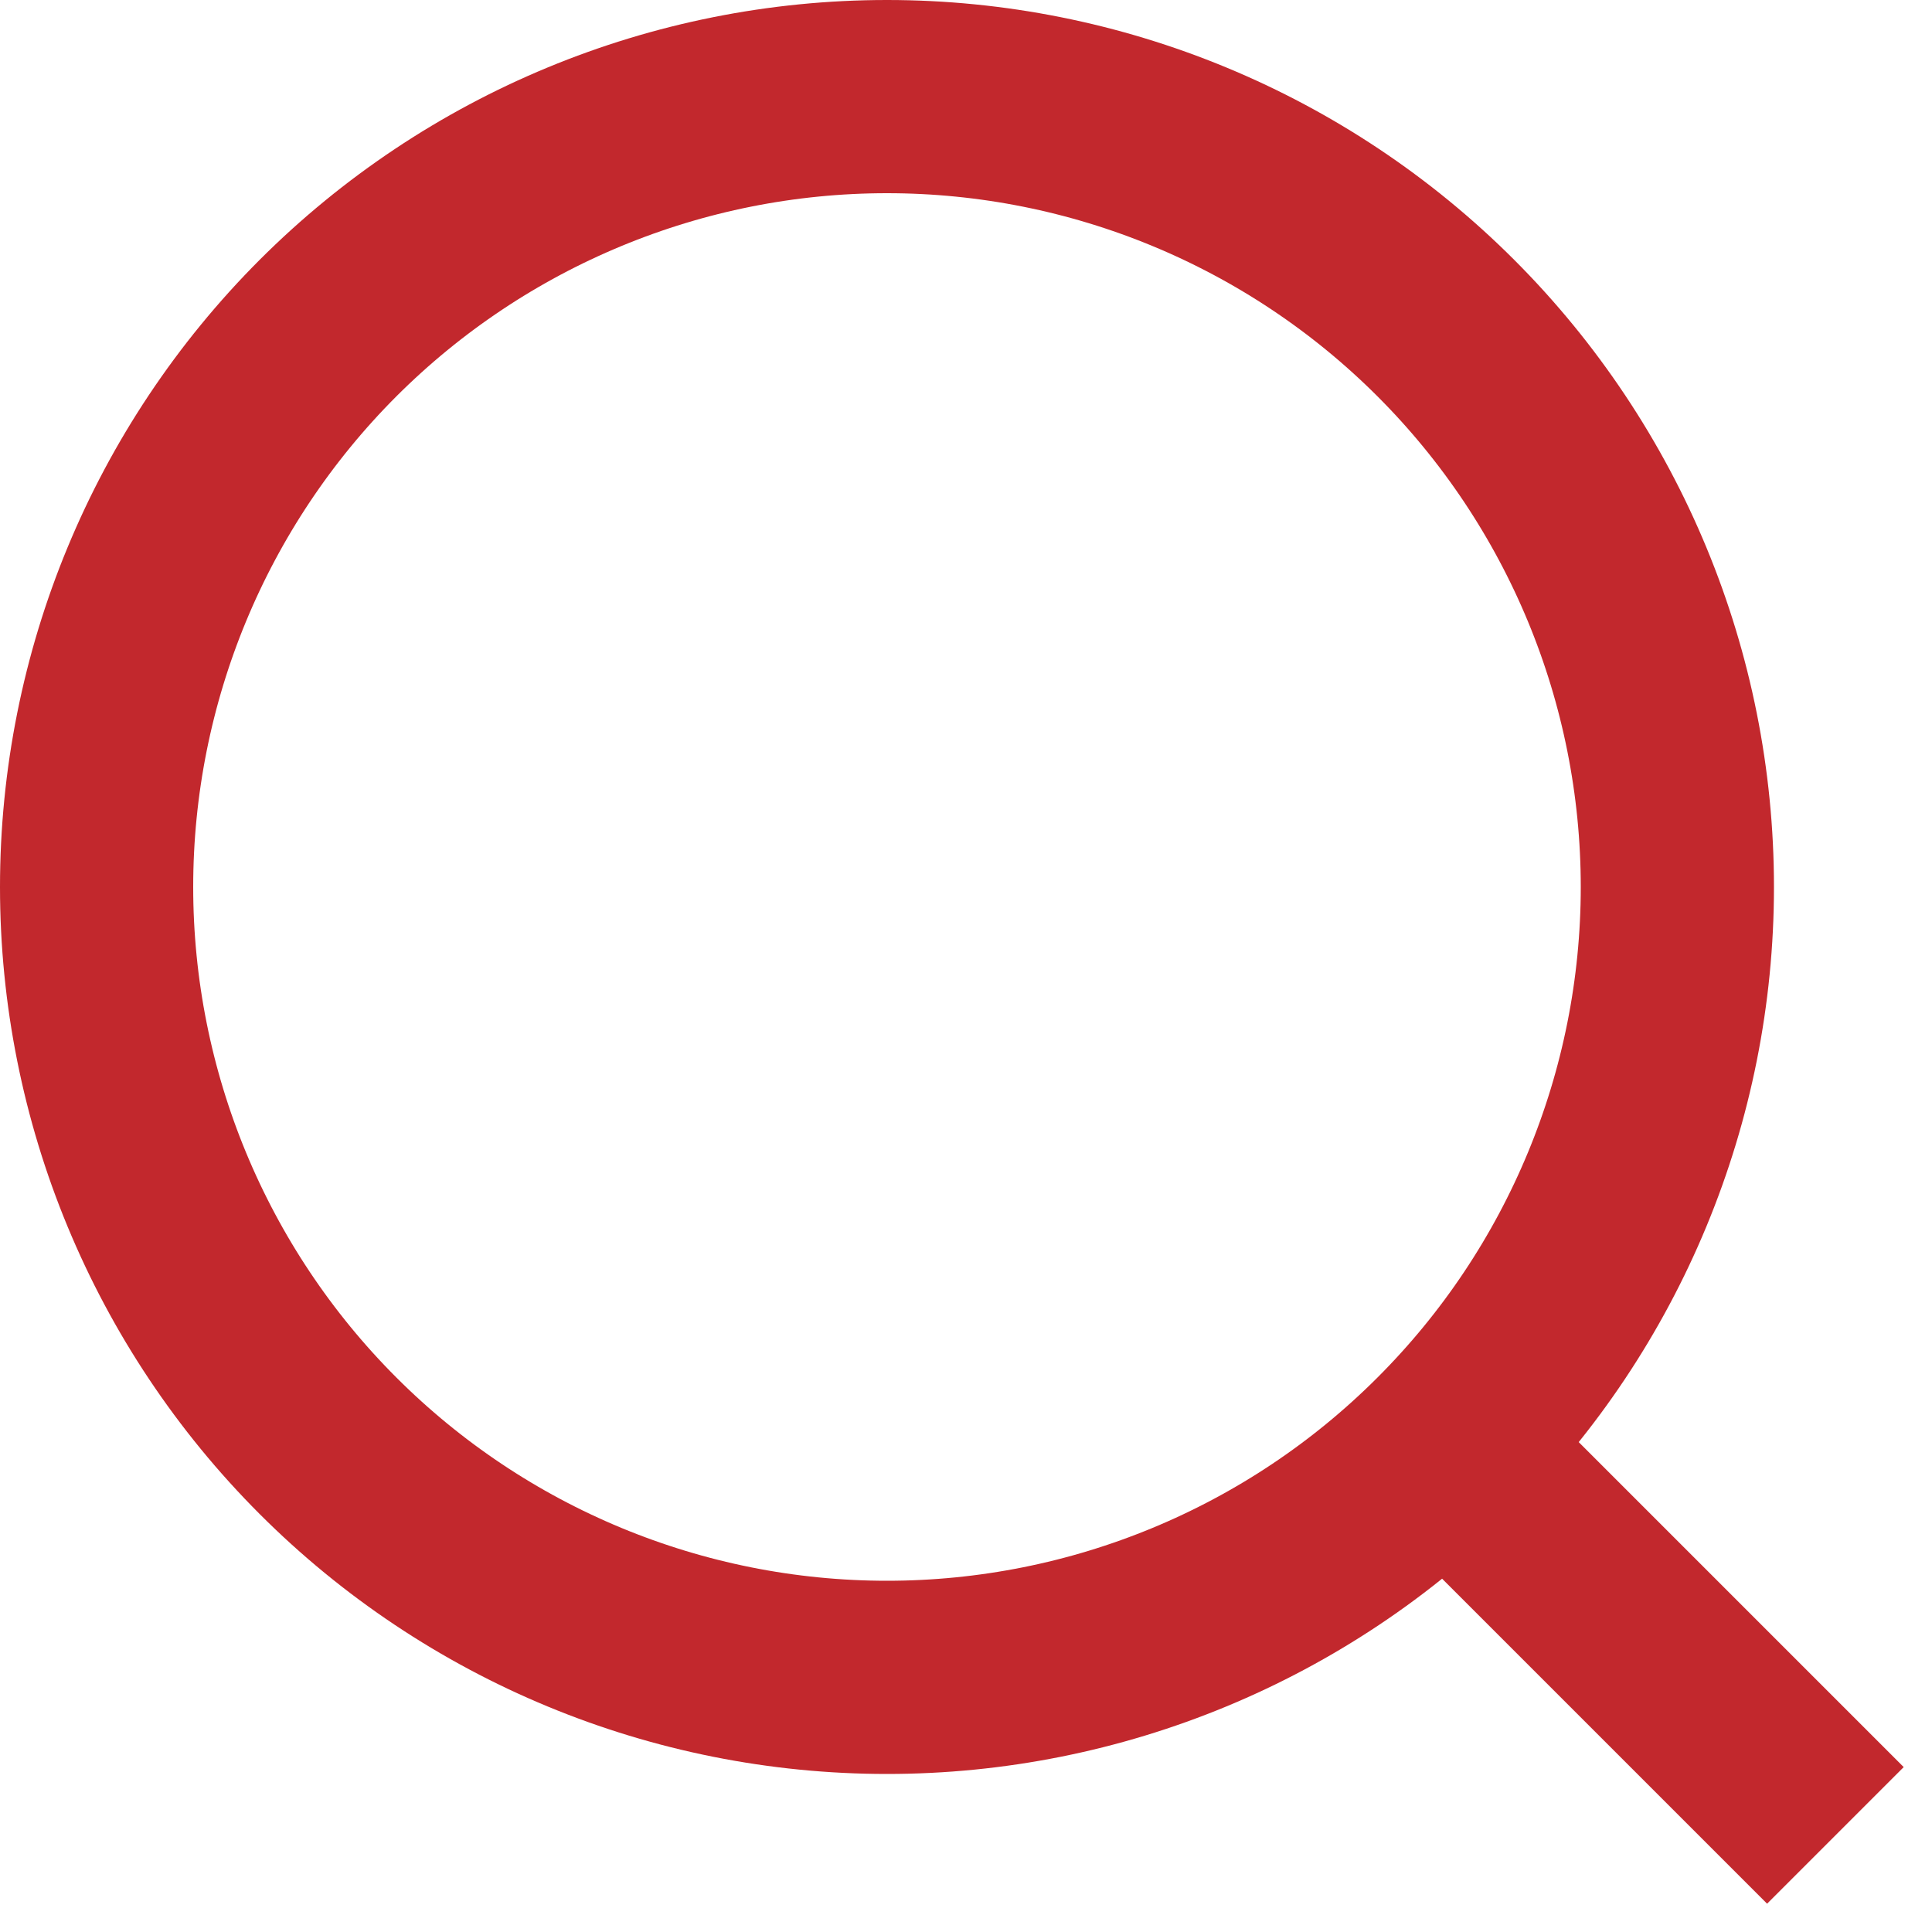
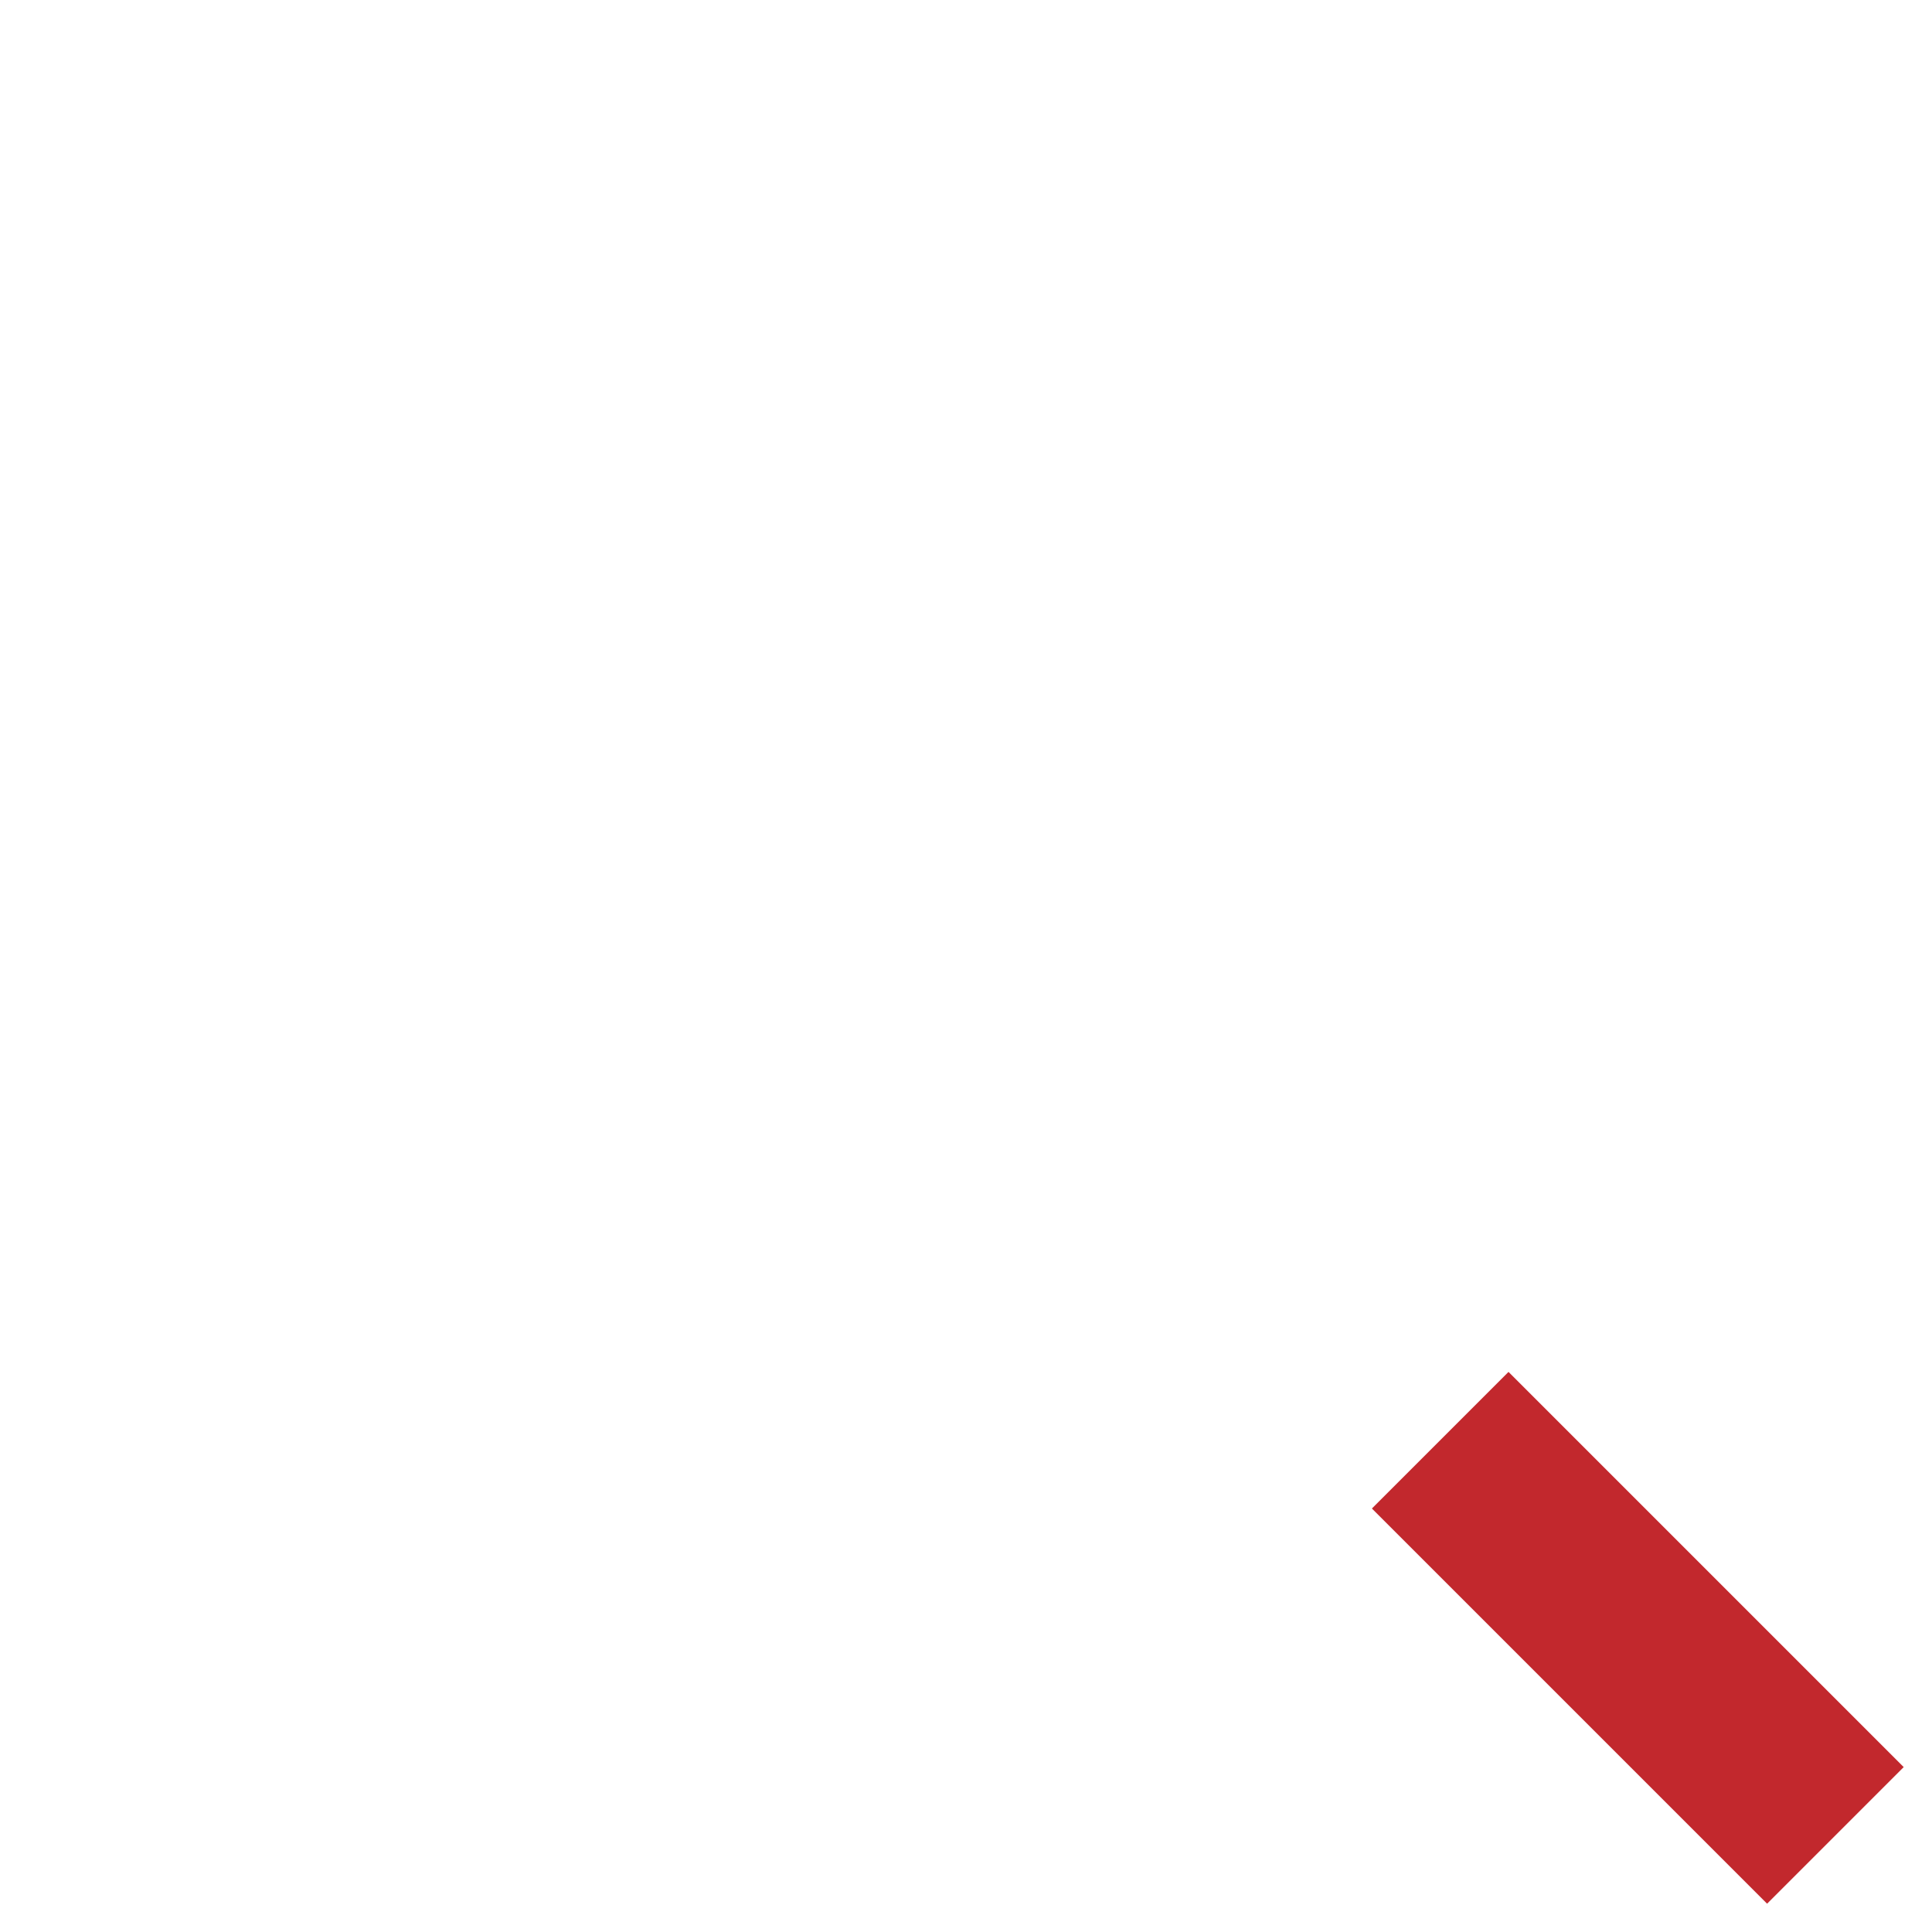
<svg xmlns="http://www.w3.org/2000/svg" width="20" height="20" viewBox="0 0 20 20" fill="none">
-   <path d="M1 9.182C1 11.352 1.862 13.433 3.396 14.967C4.931 16.502 7.012 17.364 9.182 17.364C11.352 17.364 13.433 16.502 14.967 14.967C16.502 13.433 17.364 11.352 17.364 9.182C17.364 7.012 16.502 4.931 14.967 3.396C13.433 1.862 11.352 1 9.182 1C7.012 1 4.931 1.862 3.396 3.396C1.862 4.931 1 7.012 1 9.182Z" stroke="#C2282D" stroke-width="2" />
  <path d="M14.909 14.909L19 19" stroke="#C2282D" stroke-width="2" />
</svg>